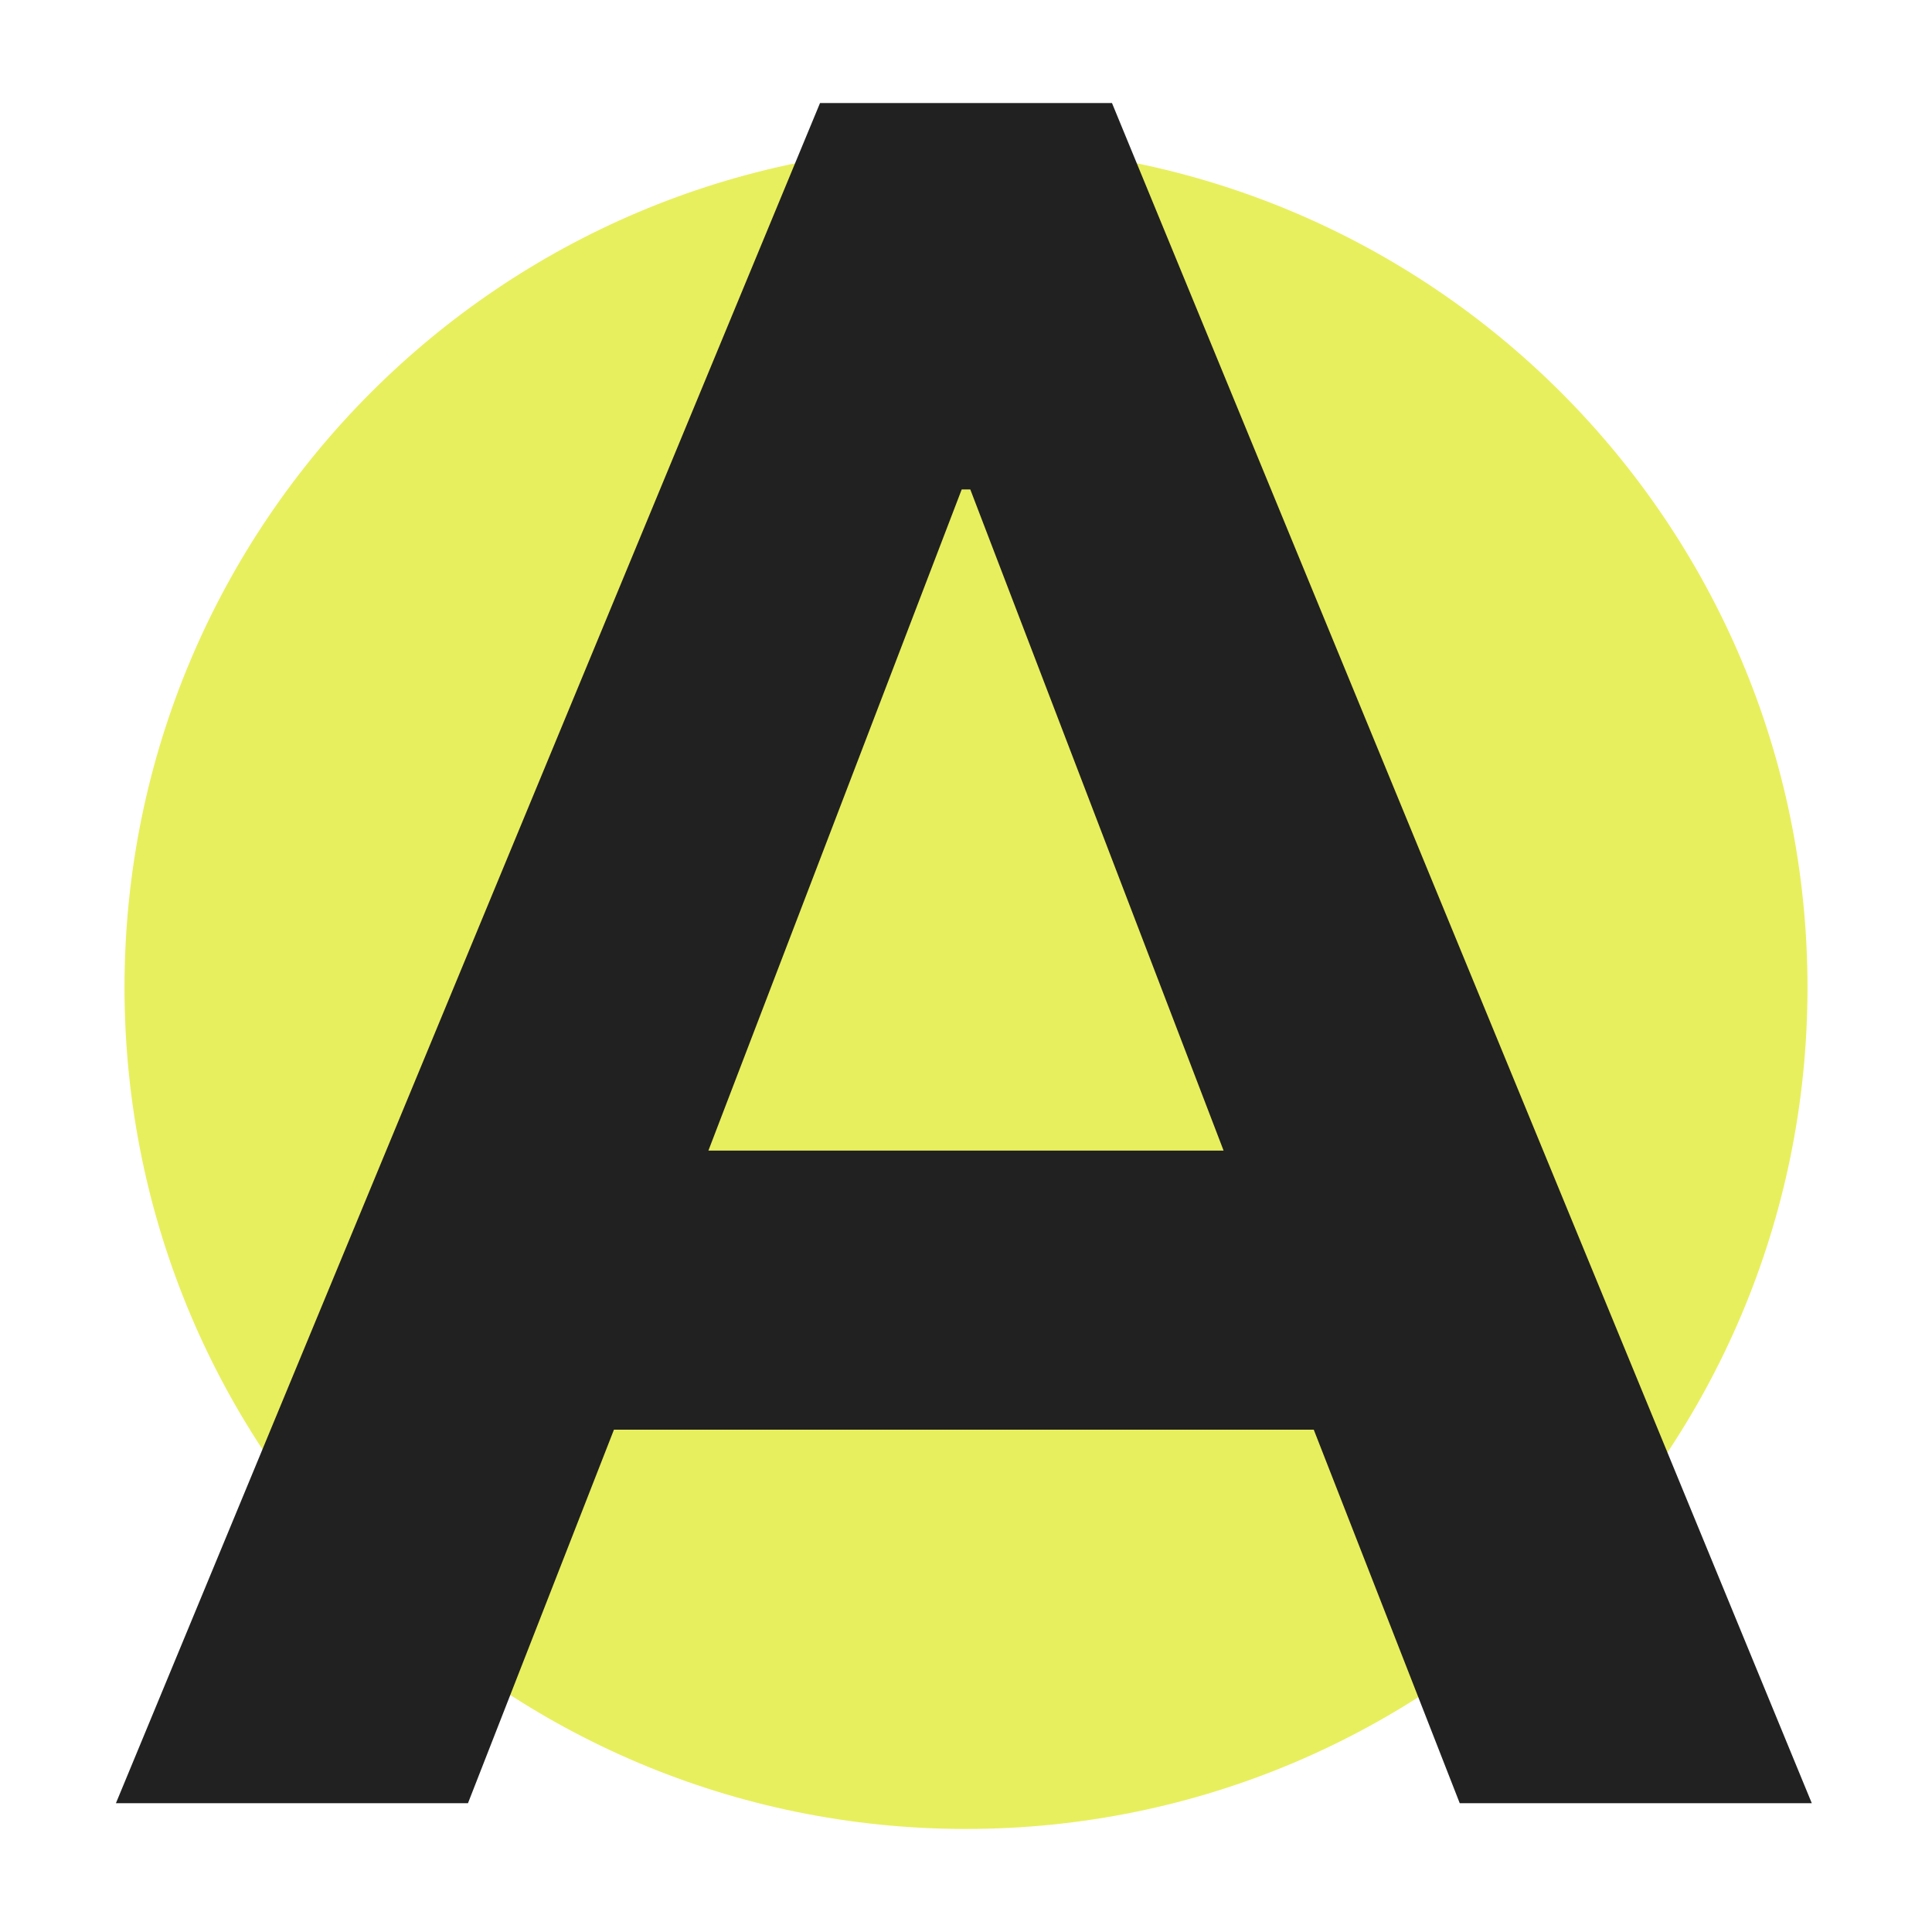
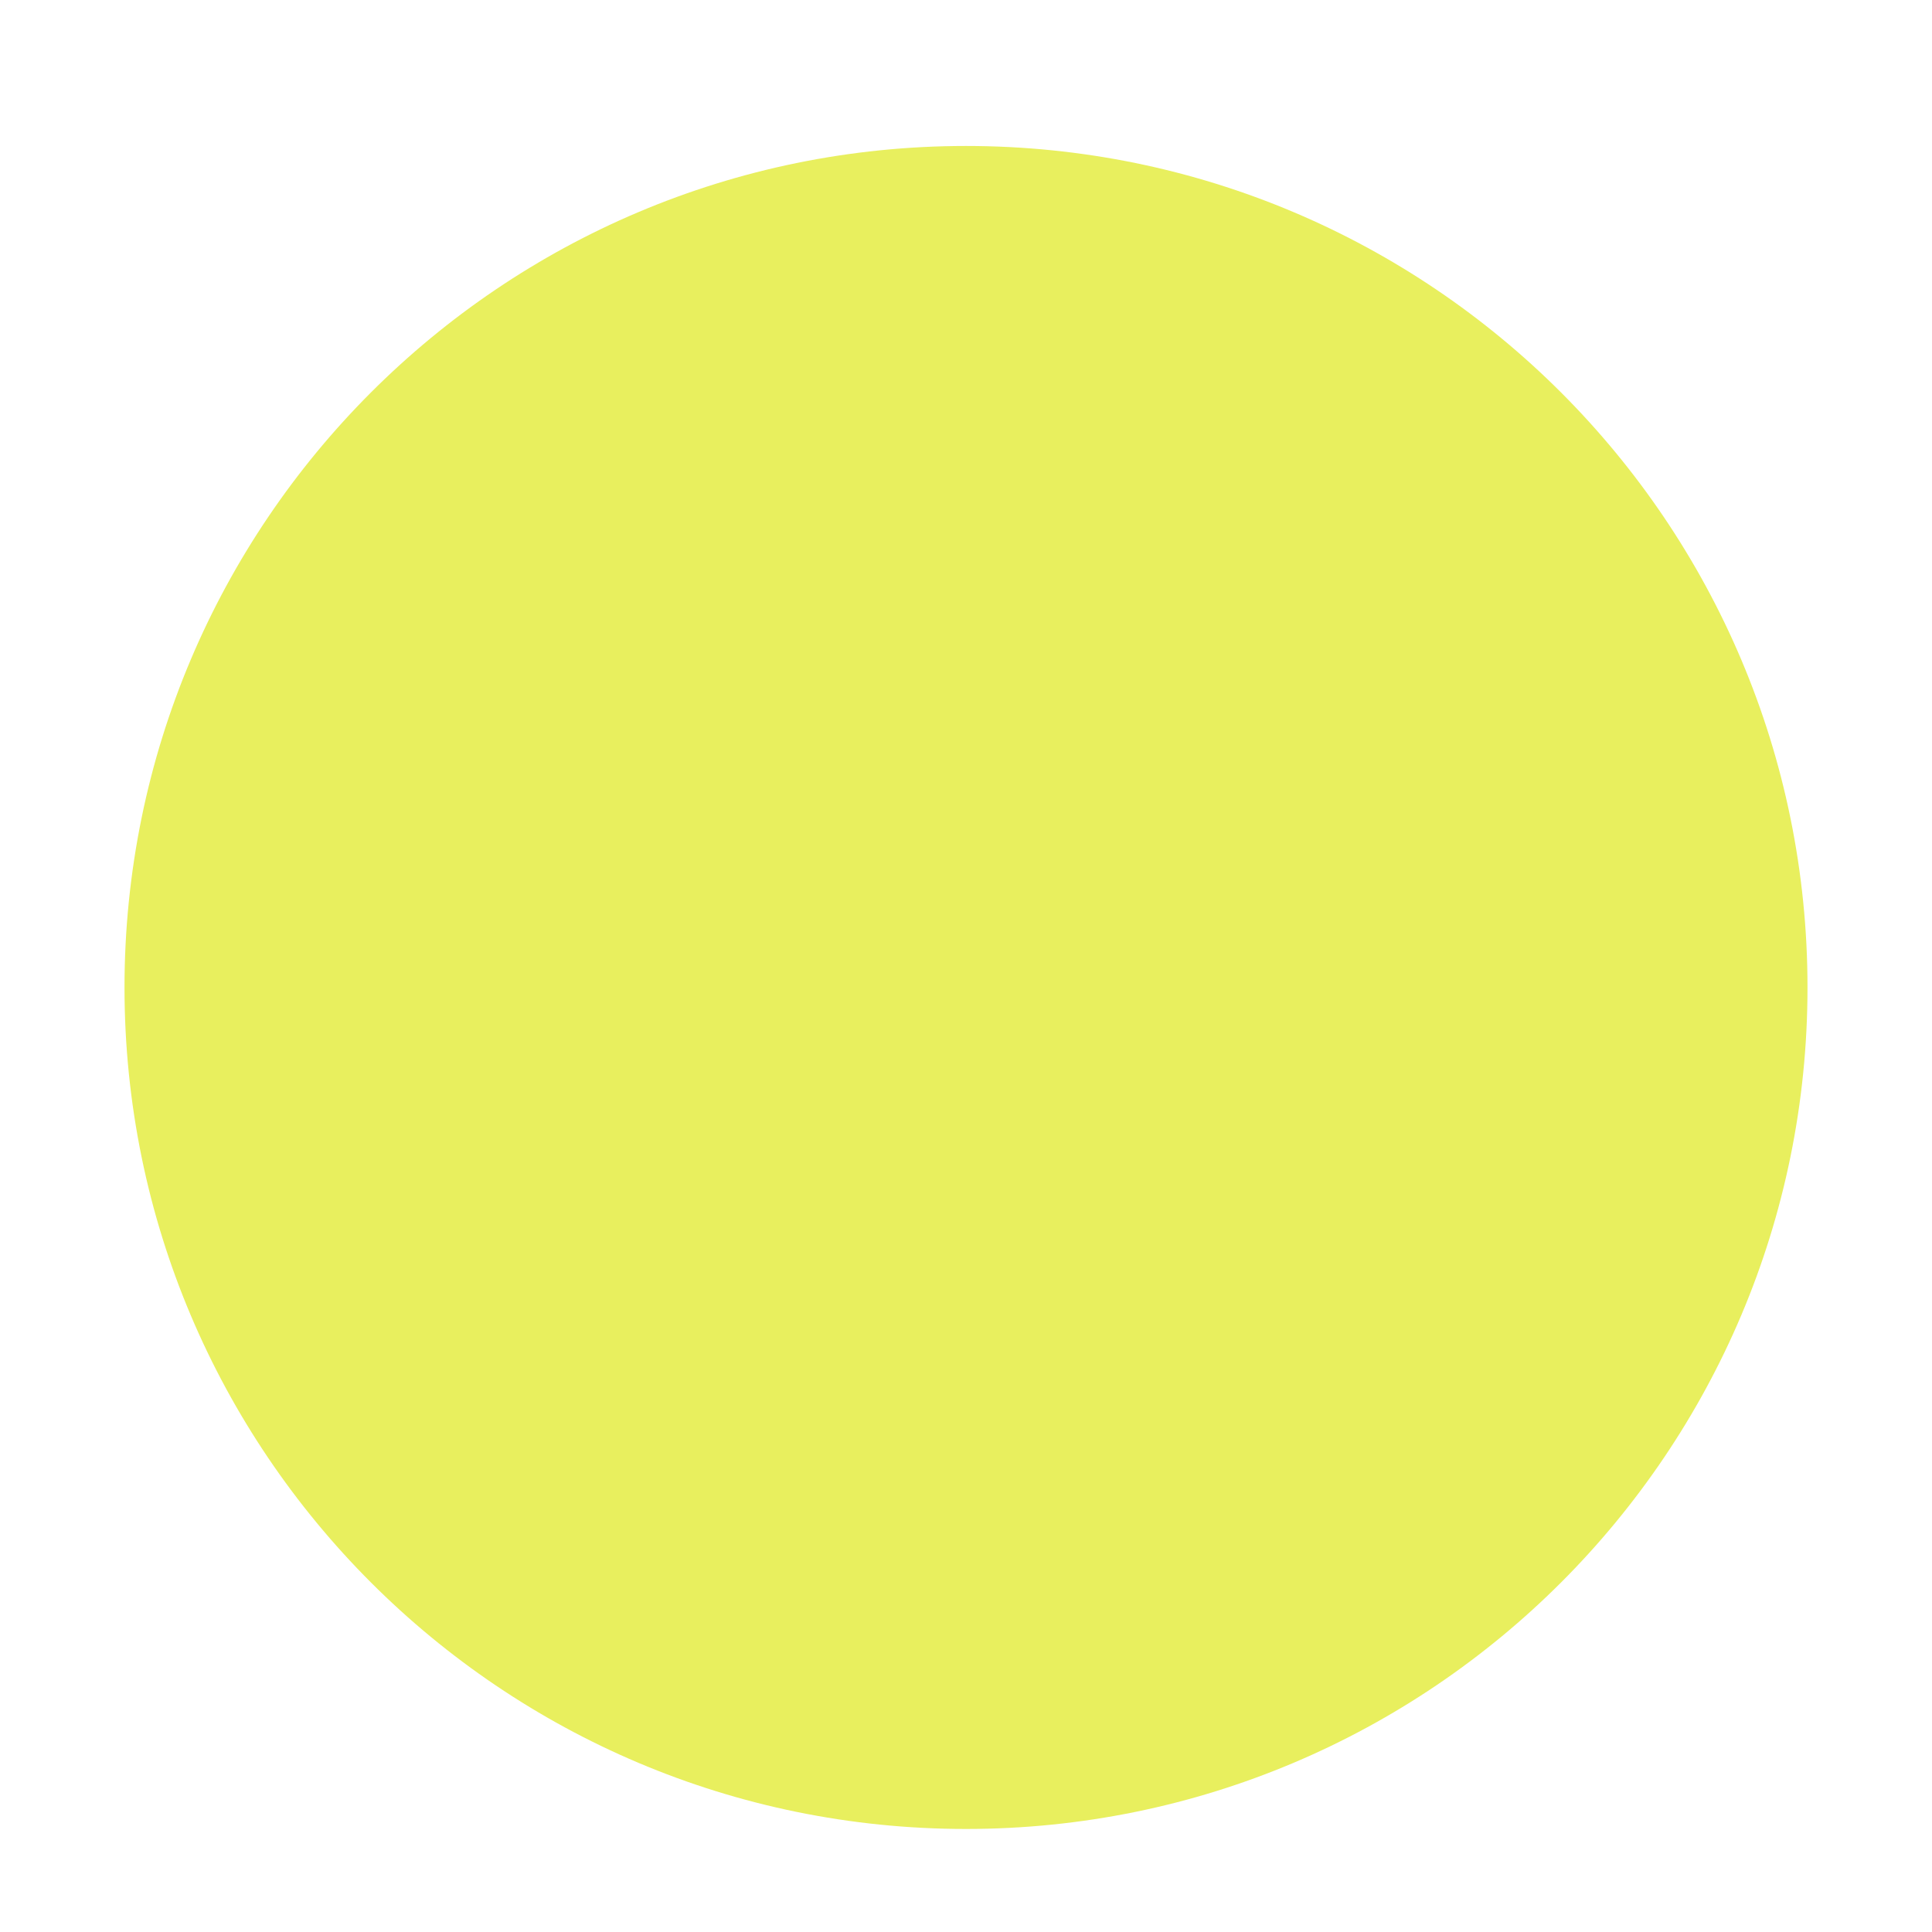
<svg xmlns="http://www.w3.org/2000/svg" data-bbox="2.7 2.4 39.5 40.2" viewBox="0 0 45 45" data-type="color">
  <g>
    <path fill="#e8ef5e" d="M42.1 23c0 10.825-8.775 19.6-19.6 19.6S2.9 33.825 2.9 23 11.675 3.4 22.5 3.4 42.1 12.175 42.1 23" data-color="1" />
-     <path d="M19.1 2.4 2.7 42h8.2l3.4-8.7h16.3L34 42h8.2L25.9 2.4zm-2.6 24.4 5.9-15.4h.2l5.9 15.4H16.4Z" fill="#212121" data-color="2" />
  </g>
</svg>